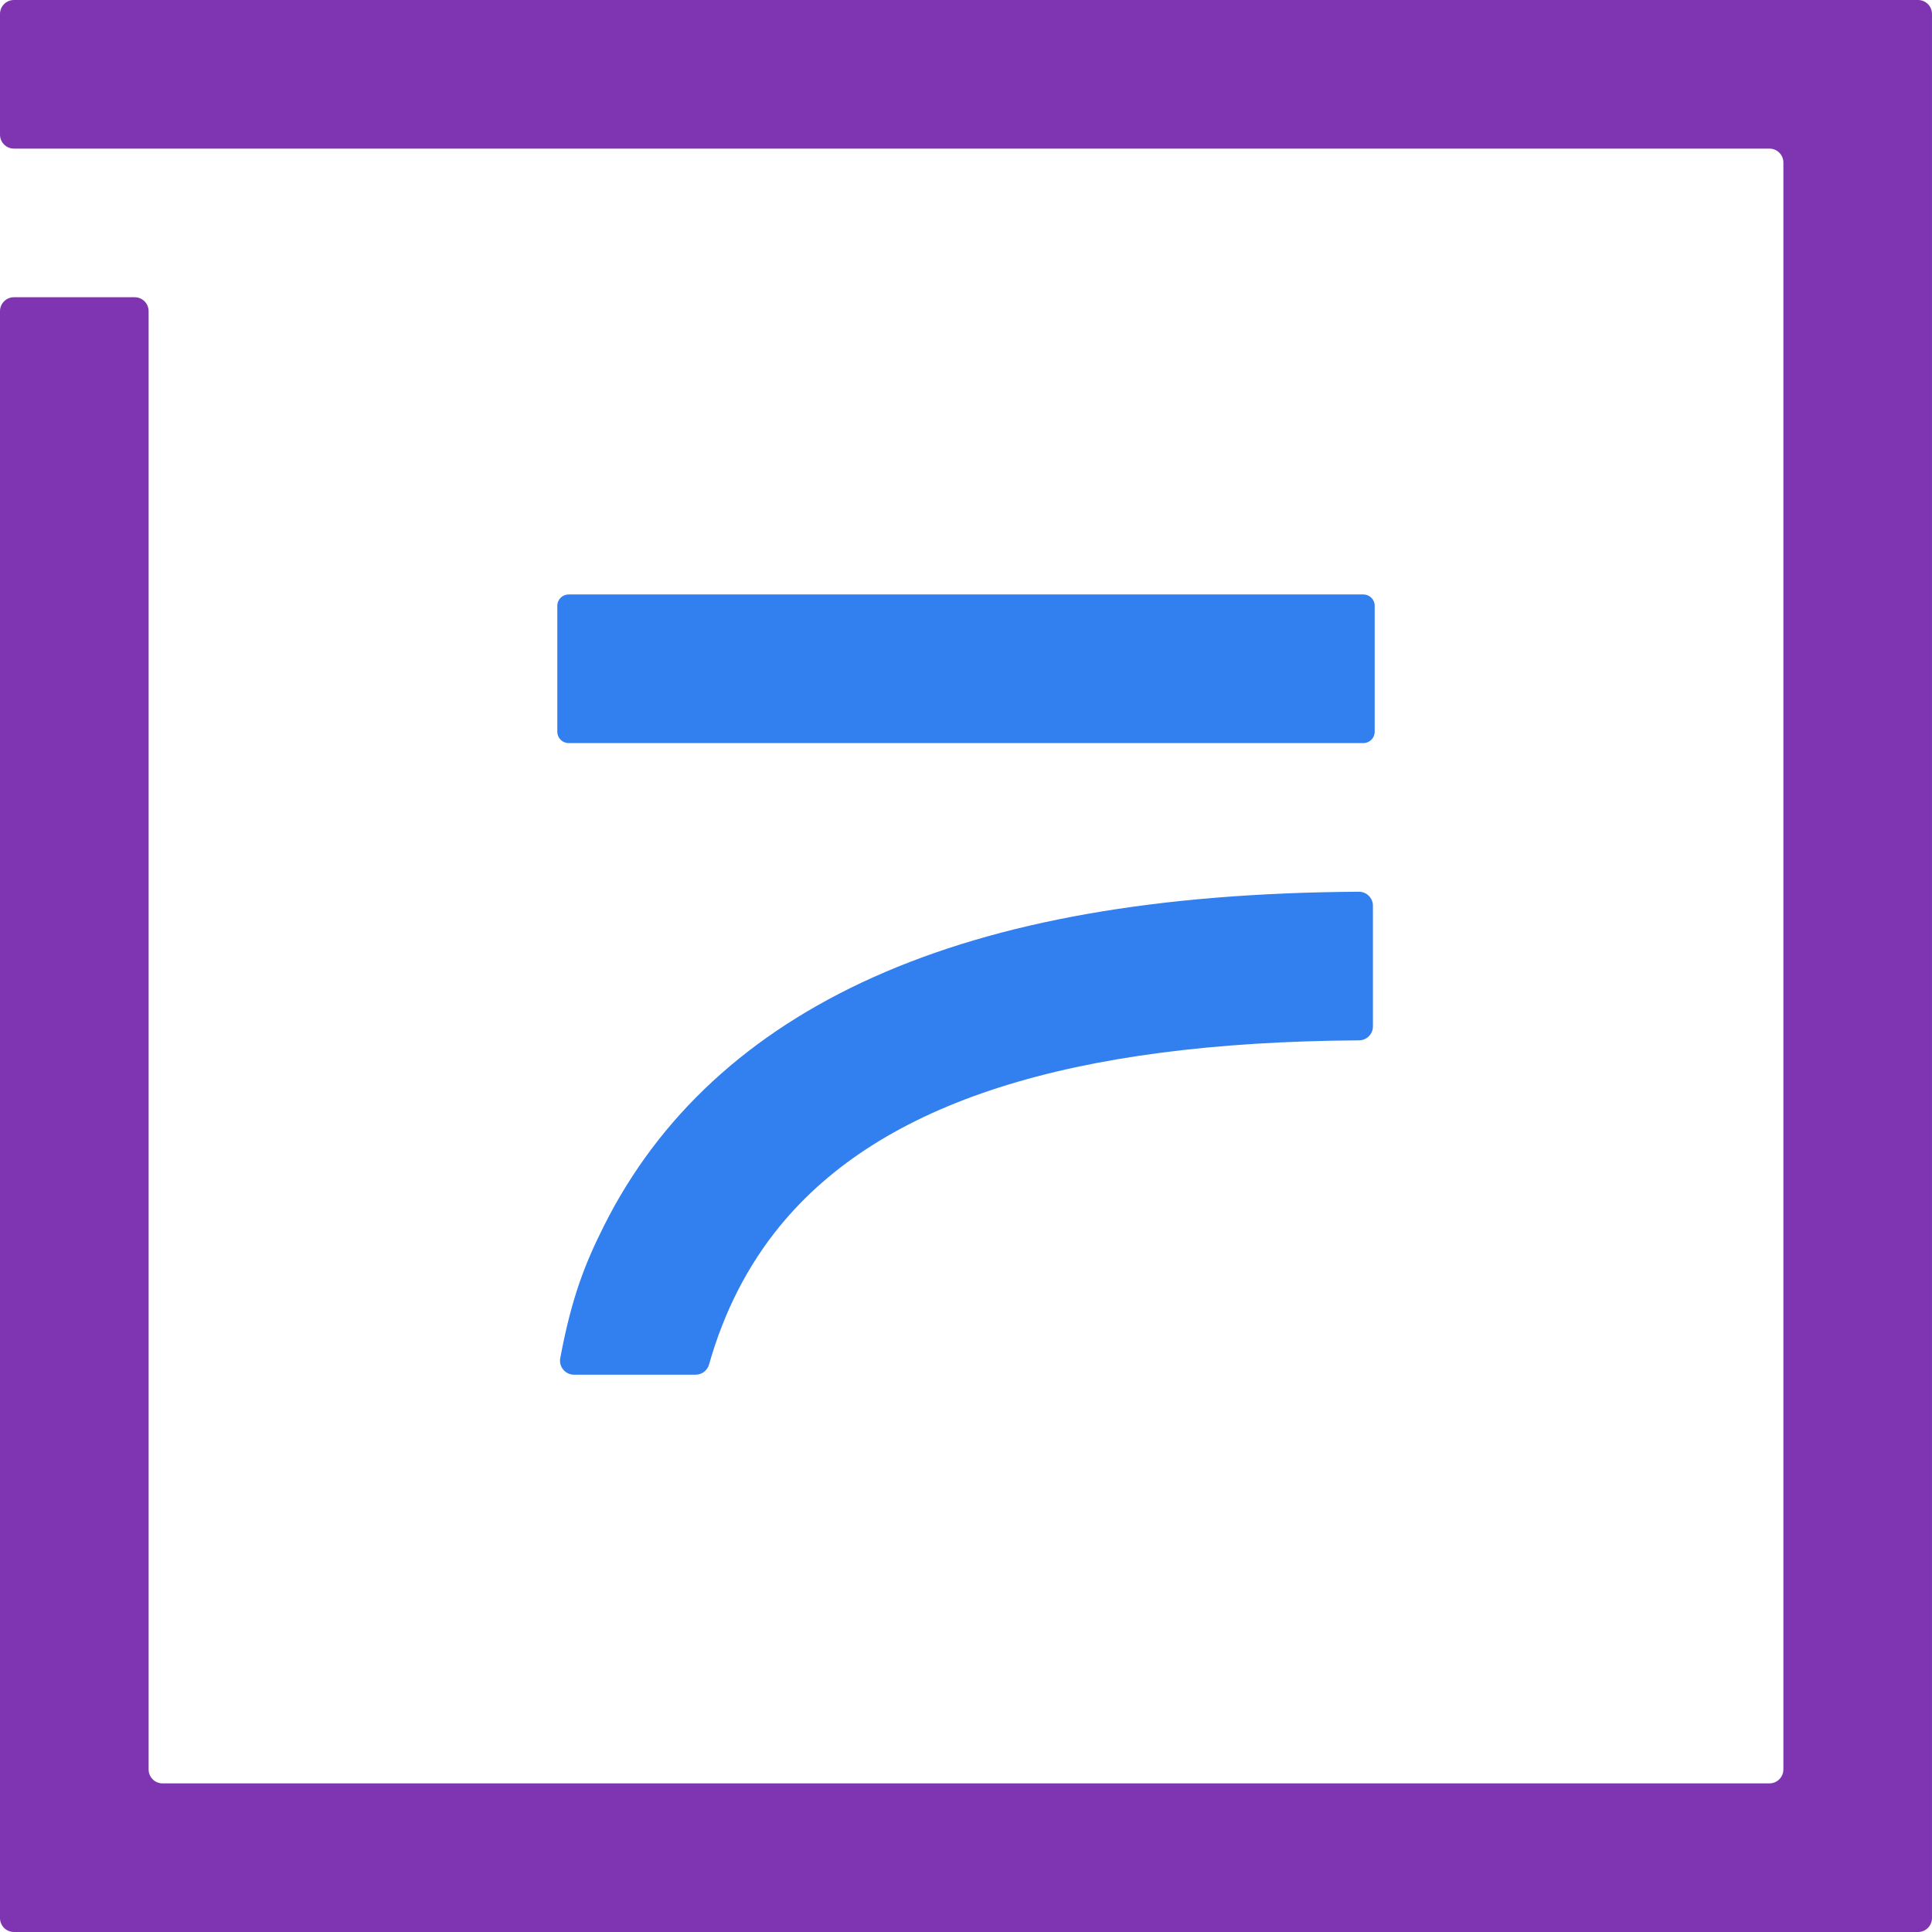
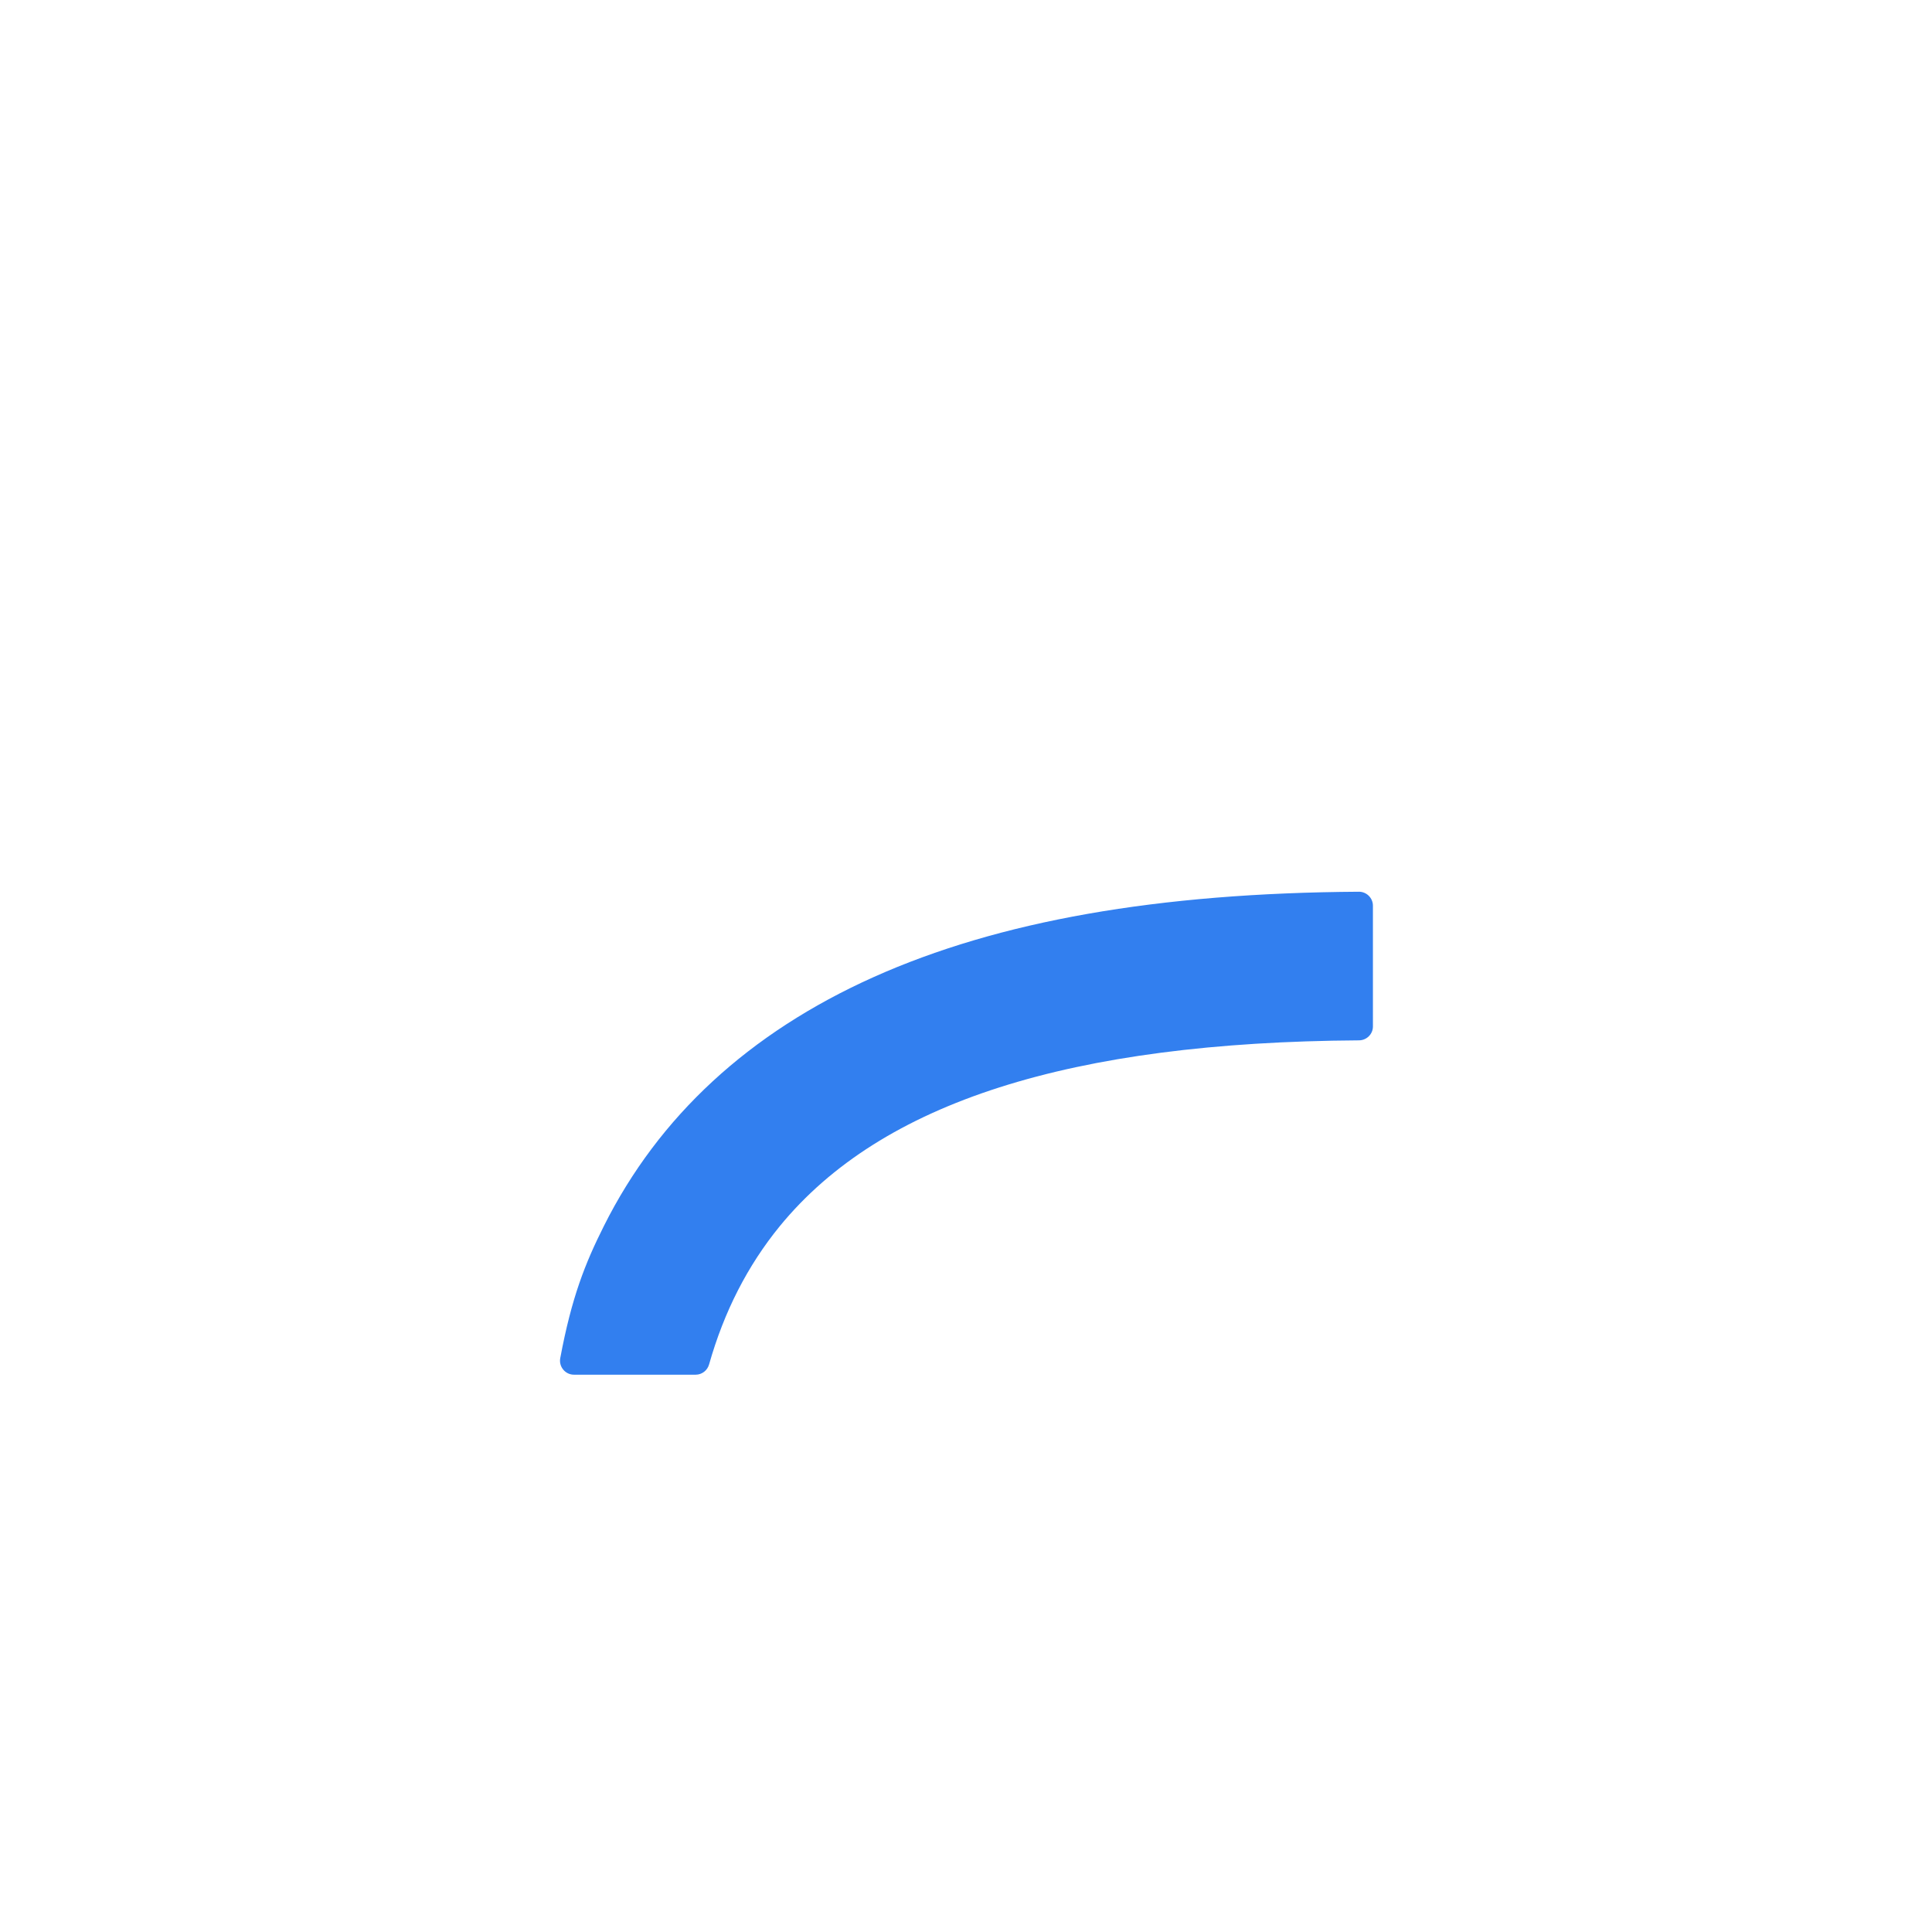
<svg xmlns="http://www.w3.org/2000/svg" version="1.1" id="Layer_1" x="0px" y="0px" viewBox="0 0 256 256" style="enable-background:new 0 0 256 256;" xml:space="preserve">
  <g id="asset_x5F_liability_x5F_suite_x5F_modeller_x5F_core">
-     <path style="fill:#7F35B2;" d="M236.308,0H1.846C0.827,0,0,0.827,0,1.846v16c0,1.02,0.827,1.846,1.846,1.846h232.615   c1.02,0,1.846,0.827,1.846,1.846v212.923c0,1.02-0.827,1.846-1.846,1.846H21.538c-1.02,0-1.846-0.827-1.846-1.846V41.231   c0-1.02-0.827-1.846-1.846-1.846h-16C0.827,39.385,0,40.211,0,41.231v195.077v17.846C0,255.173,0.827,256,1.846,256h17.846h216.615   h17.846c1.02,0,1.846-0.827,1.846-1.846v-17.846V19.692V1.846C256,0.827,255.173,0,254.154,0H236.308z" />
-     <path style="fill:#327FEF;" d="M180.654,98.462H75.346c-0.828,0-1.5-0.672-1.5-1.5V80.269c0-0.828,0.672-1.5,1.5-1.5h105.308   c0.828,0,1.5,0.672,1.5,1.5v16.692C182.154,97.79,181.482,98.462,180.654,98.462z" />
    <path style="fill:#327FEF;" d="M115.742,129.477c-16.492,7.397-28.455,18.449-35.729,32.985c-2.48,4.948-4.261,9.403-5.777,17.495   c-0.213,1.137,0.659,2.197,1.815,2.197h16.131c0.831,0,1.548-0.561,1.774-1.36c1.984-6.997,5.1-13.094,9.379-18.333   c13.471-16.439,38.53-24.364,76.74-24.609c1.015-0.007,1.844-0.825,1.844-1.84V120.01c0-1.024-0.84-1.857-1.864-1.851   C153.408,118.324,132.353,122.031,115.742,129.477z" />
  </g>
</svg>